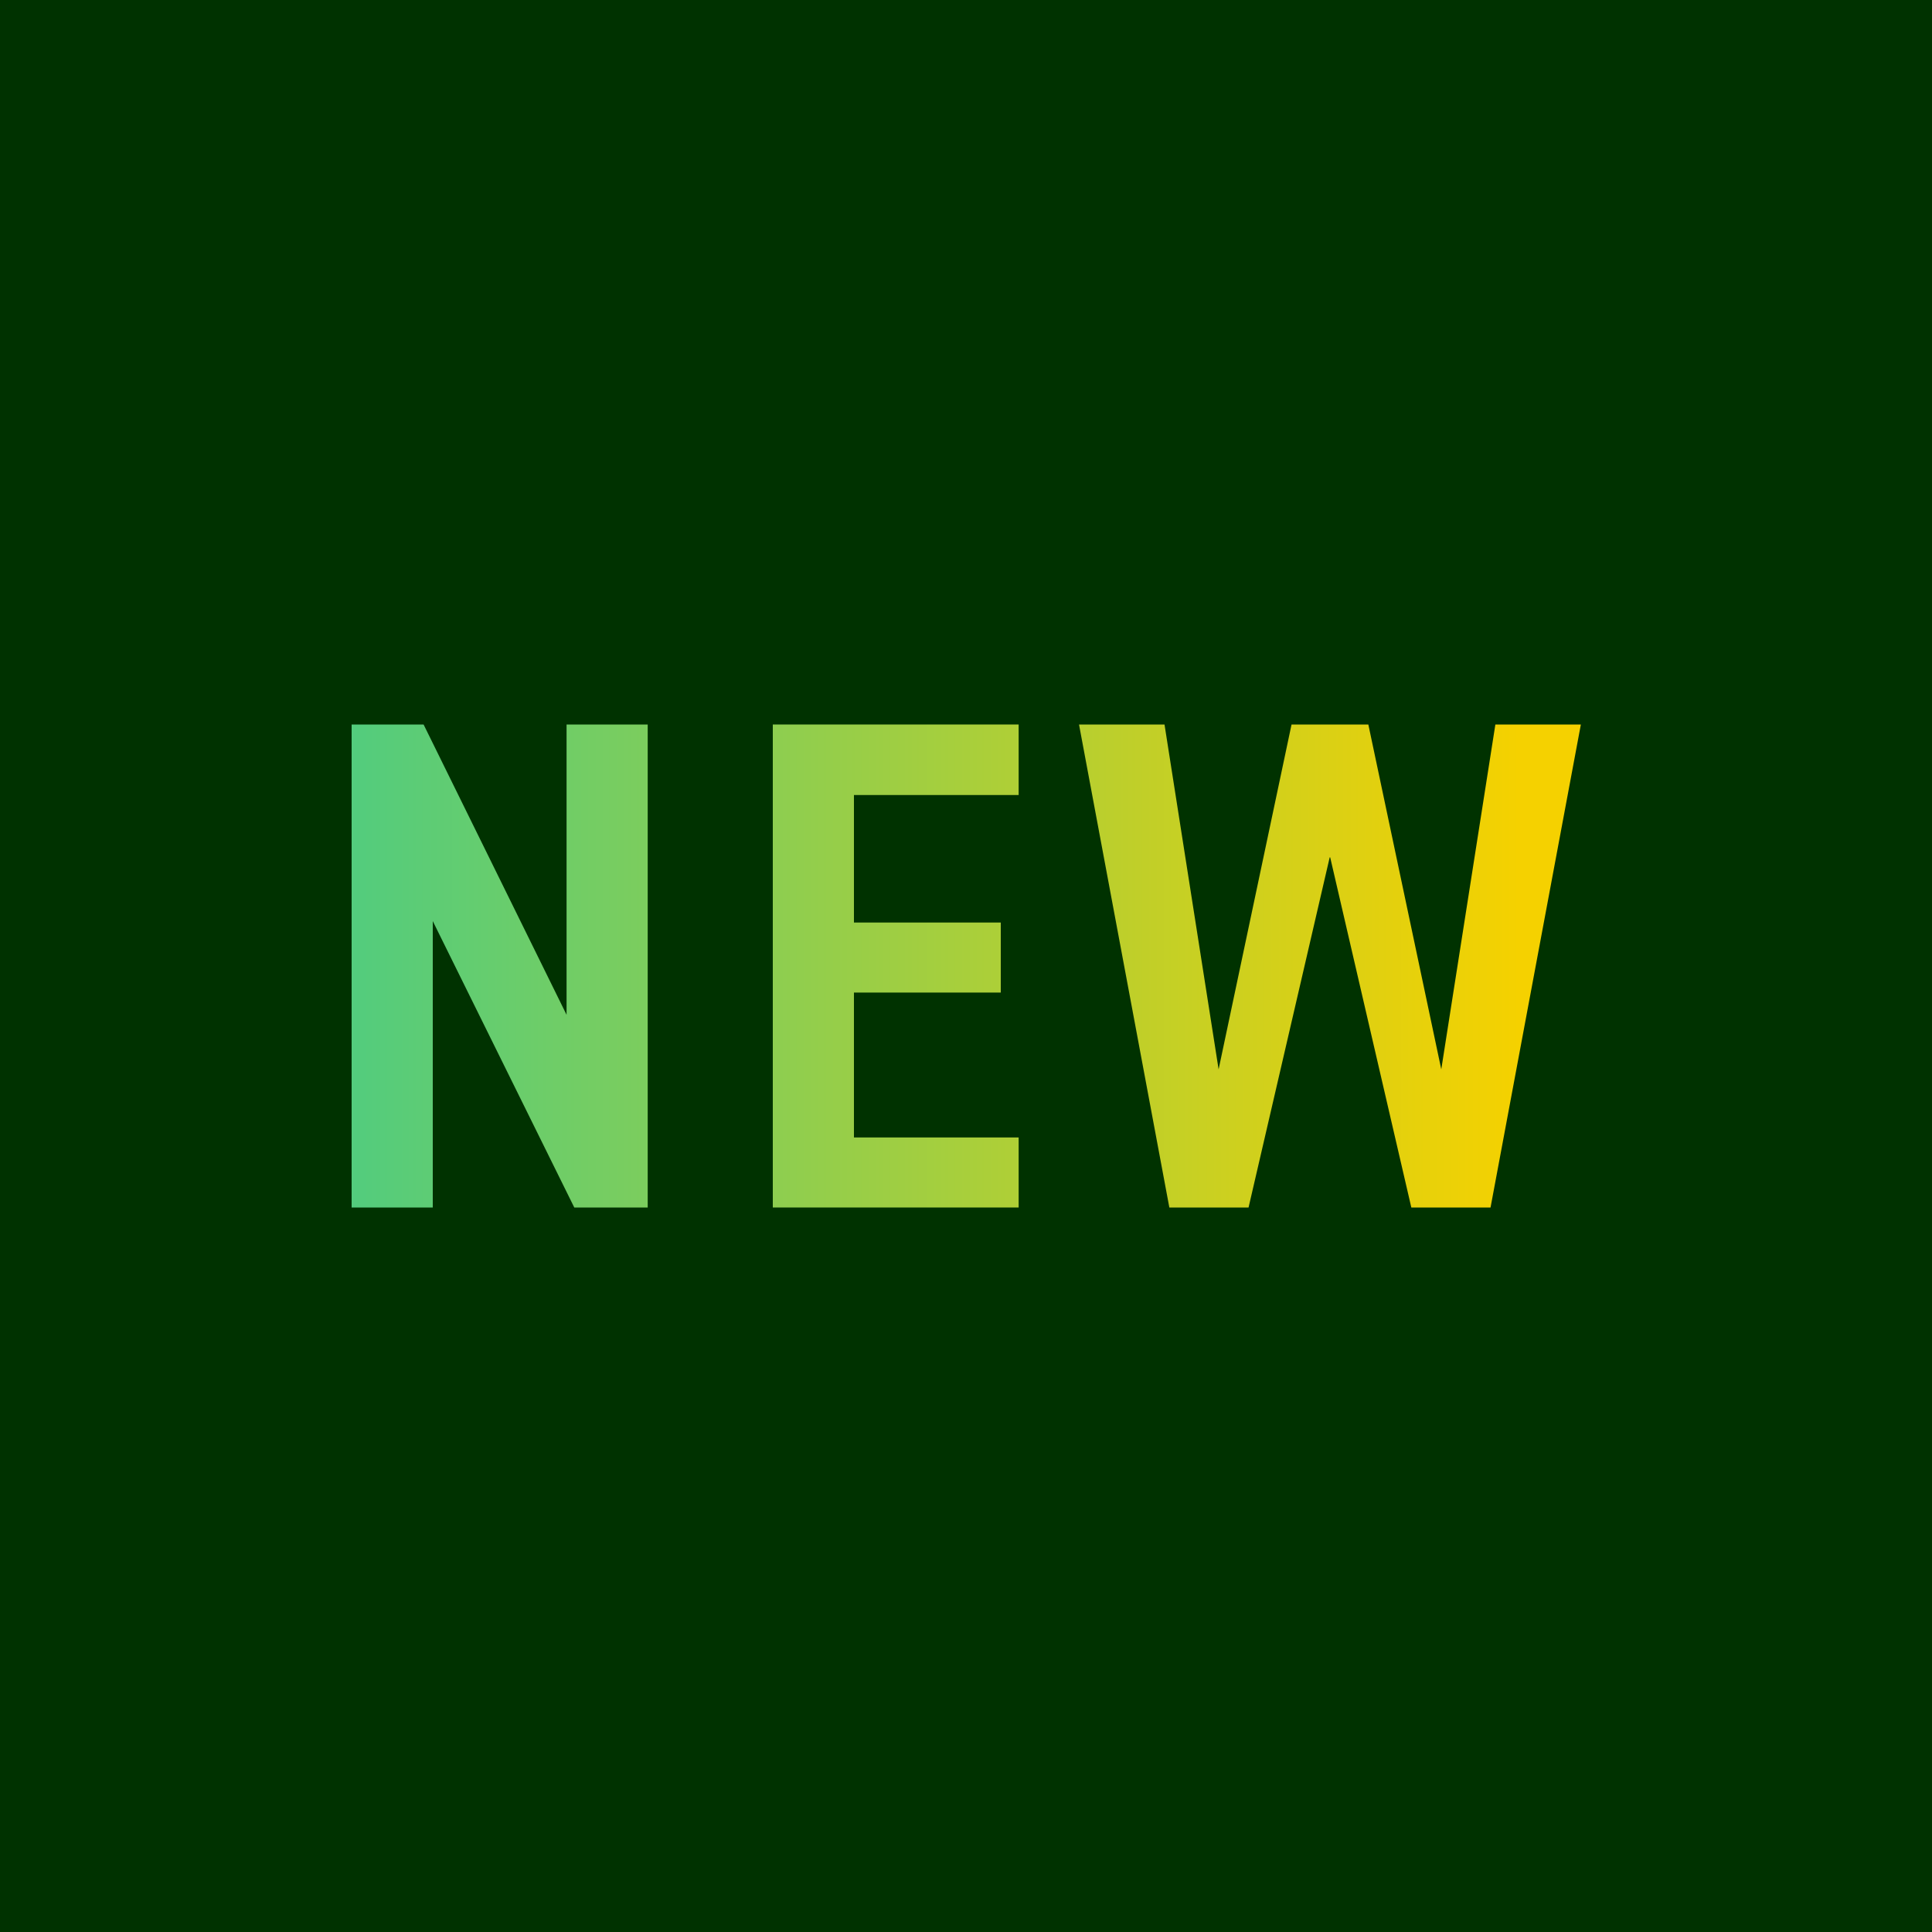
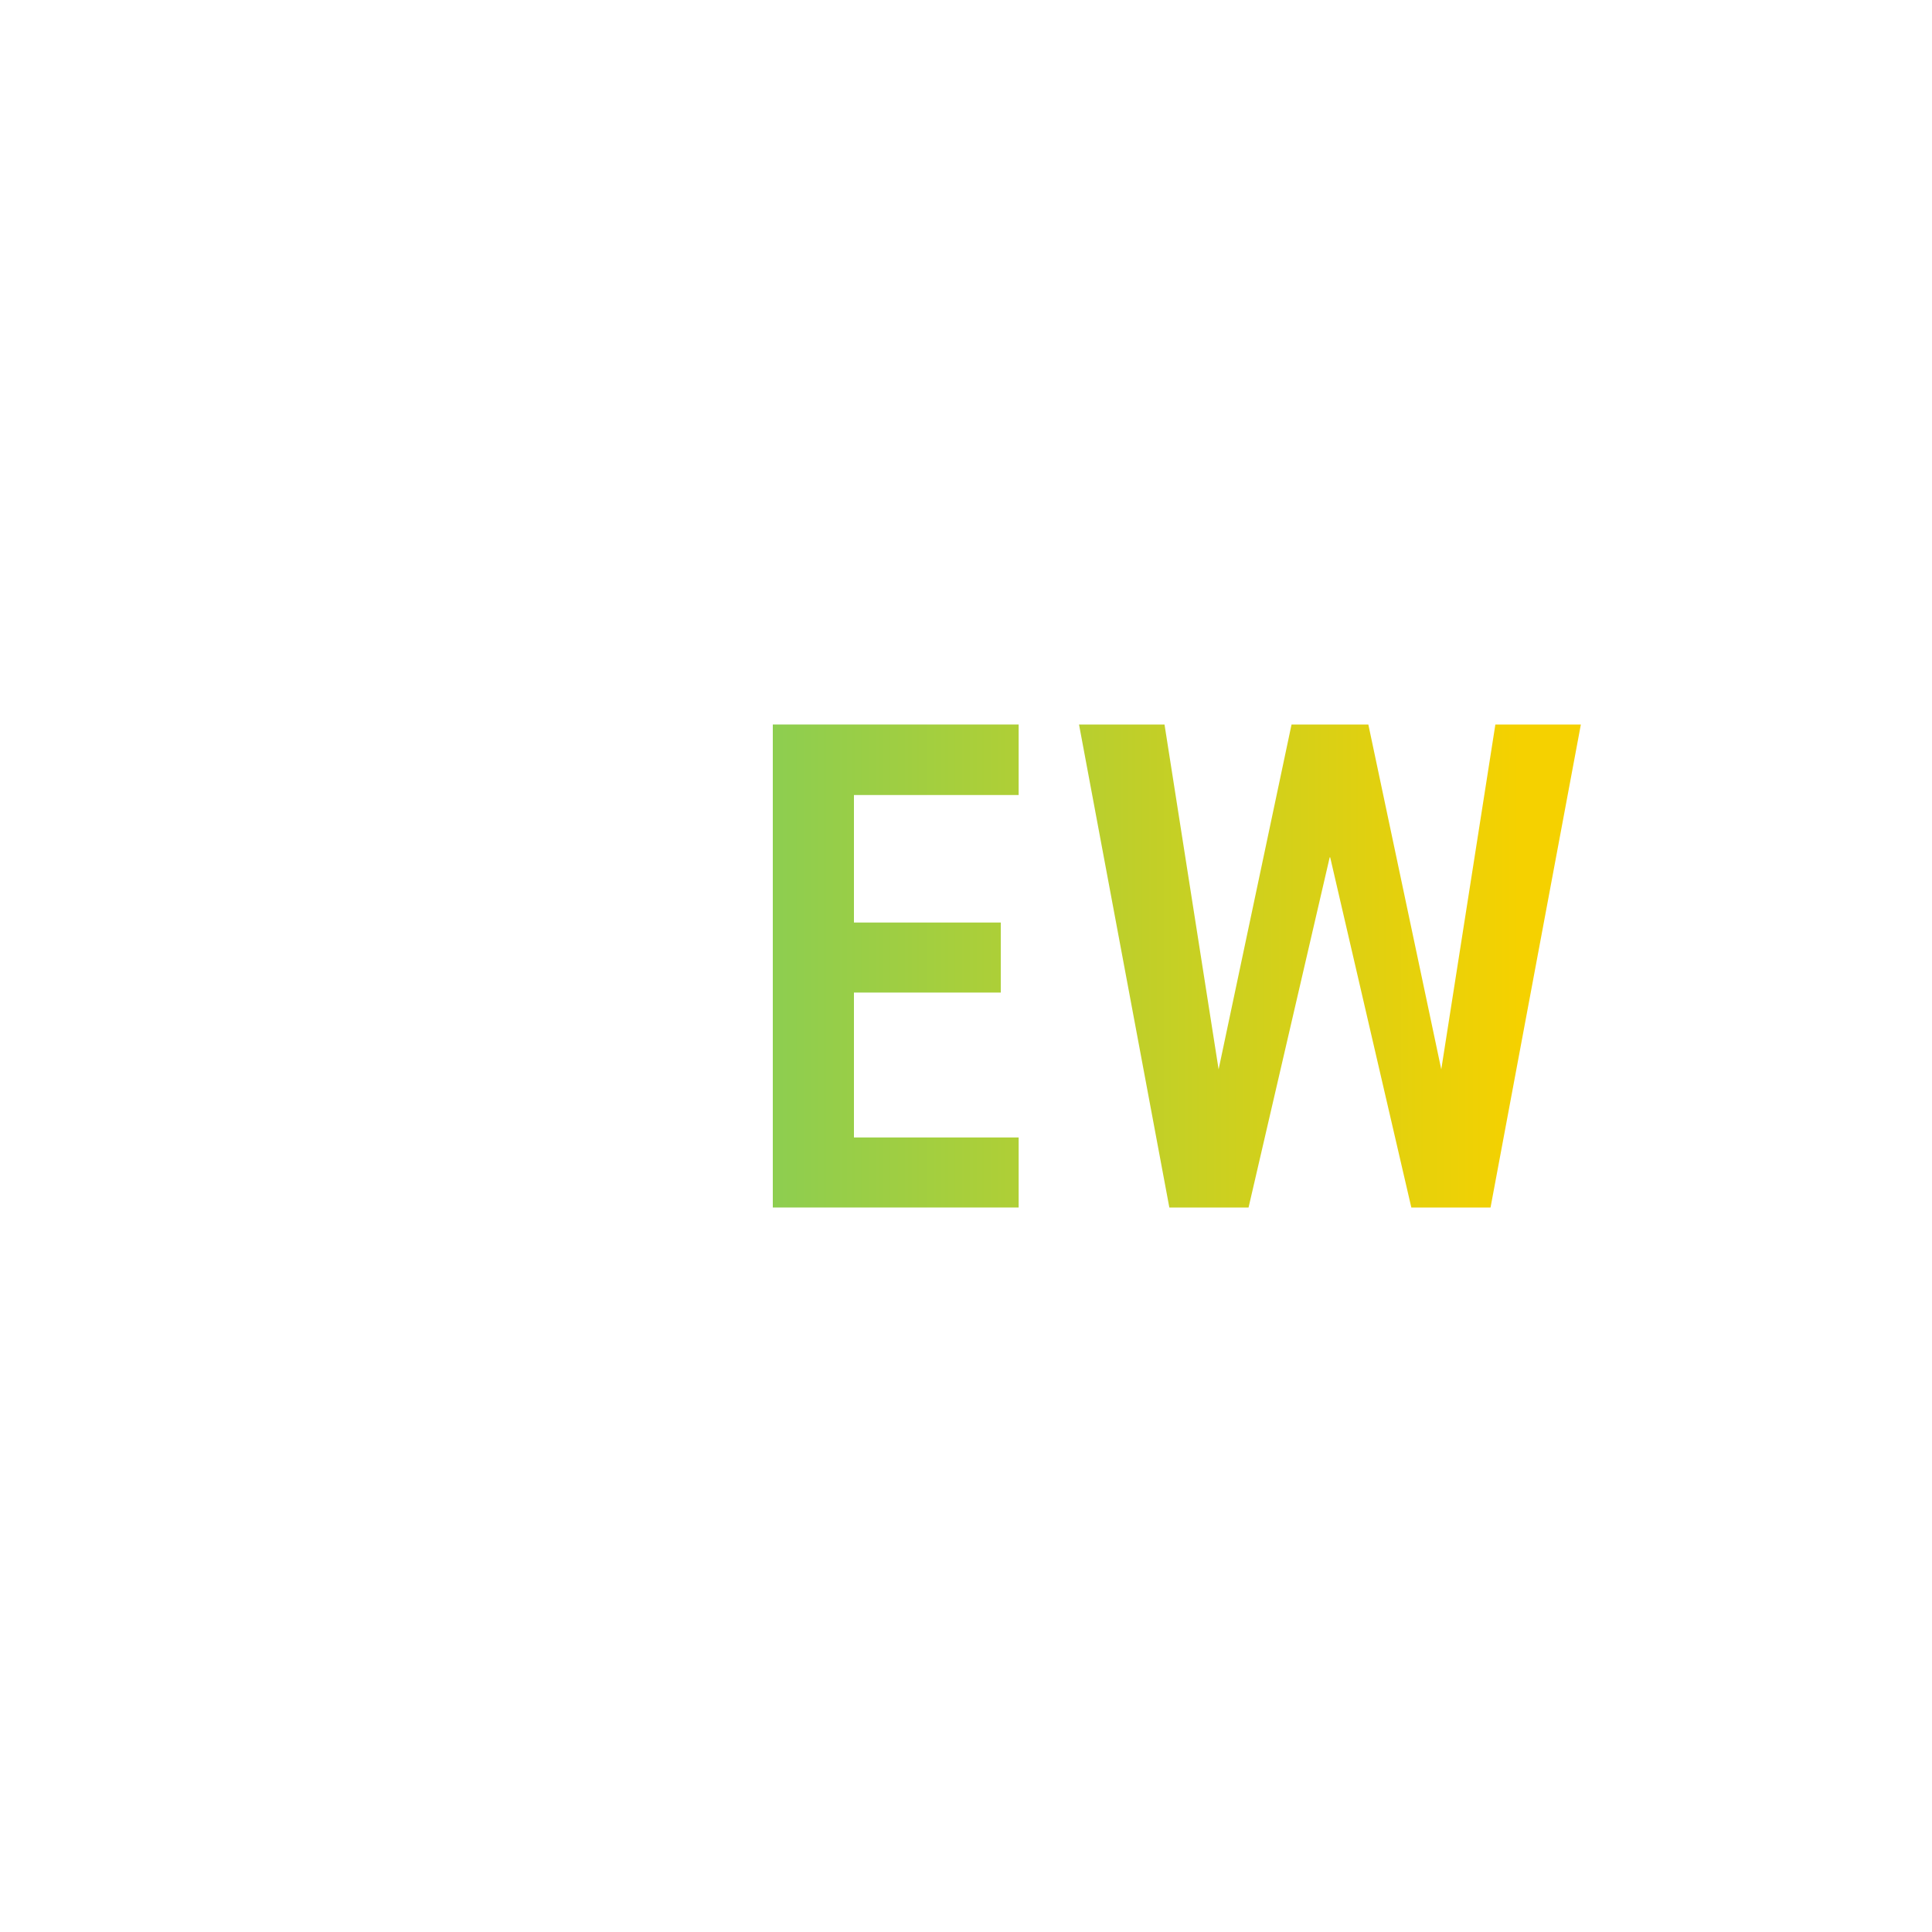
<svg xmlns="http://www.w3.org/2000/svg" xmlns:xlink="http://www.w3.org/1999/xlink" viewBox="0 0 40 40">
  <defs>
    <linearGradient id="a" x1="6.9" x2="31.46" y1="20" y2="20" gradientUnits="userSpaceOnUse">
      <stop offset="0" stop-color="#50cc7f" />
      <stop offset="1" stop-color="#f5d100" />
    </linearGradient>
    <linearGradient xlink:href="#a" id="b" x2="31.46" />
    <linearGradient xlink:href="#a" id="c" x1="6.9" x2="31.46" />
  </defs>
-   <path d="M0 0h40v40H0z" style="fill:#003200" />
-   <path d="M13.41 15v10h-1.52l-2.93-5.93V25H7.28V15h1.49l2.96 6.01V15h1.68Z" style="fill:url(#a)" />
  <path d="M21.09 15v1.46h-3.41v2.64h3.04v1.45h-3.04v3h3.41V25H16V15h5.09Z" style="fill:url(#b)" />
  <path d="M27.53 17.75 25.85 25h-1.64l-1.87-10h1.77l1.12 7.14L26.74 15h1.59l1.51 7.14L30.96 15h1.77l-1.87 10h-1.64l-1.68-7.25Z" style="fill:url(#c)" />
</svg>